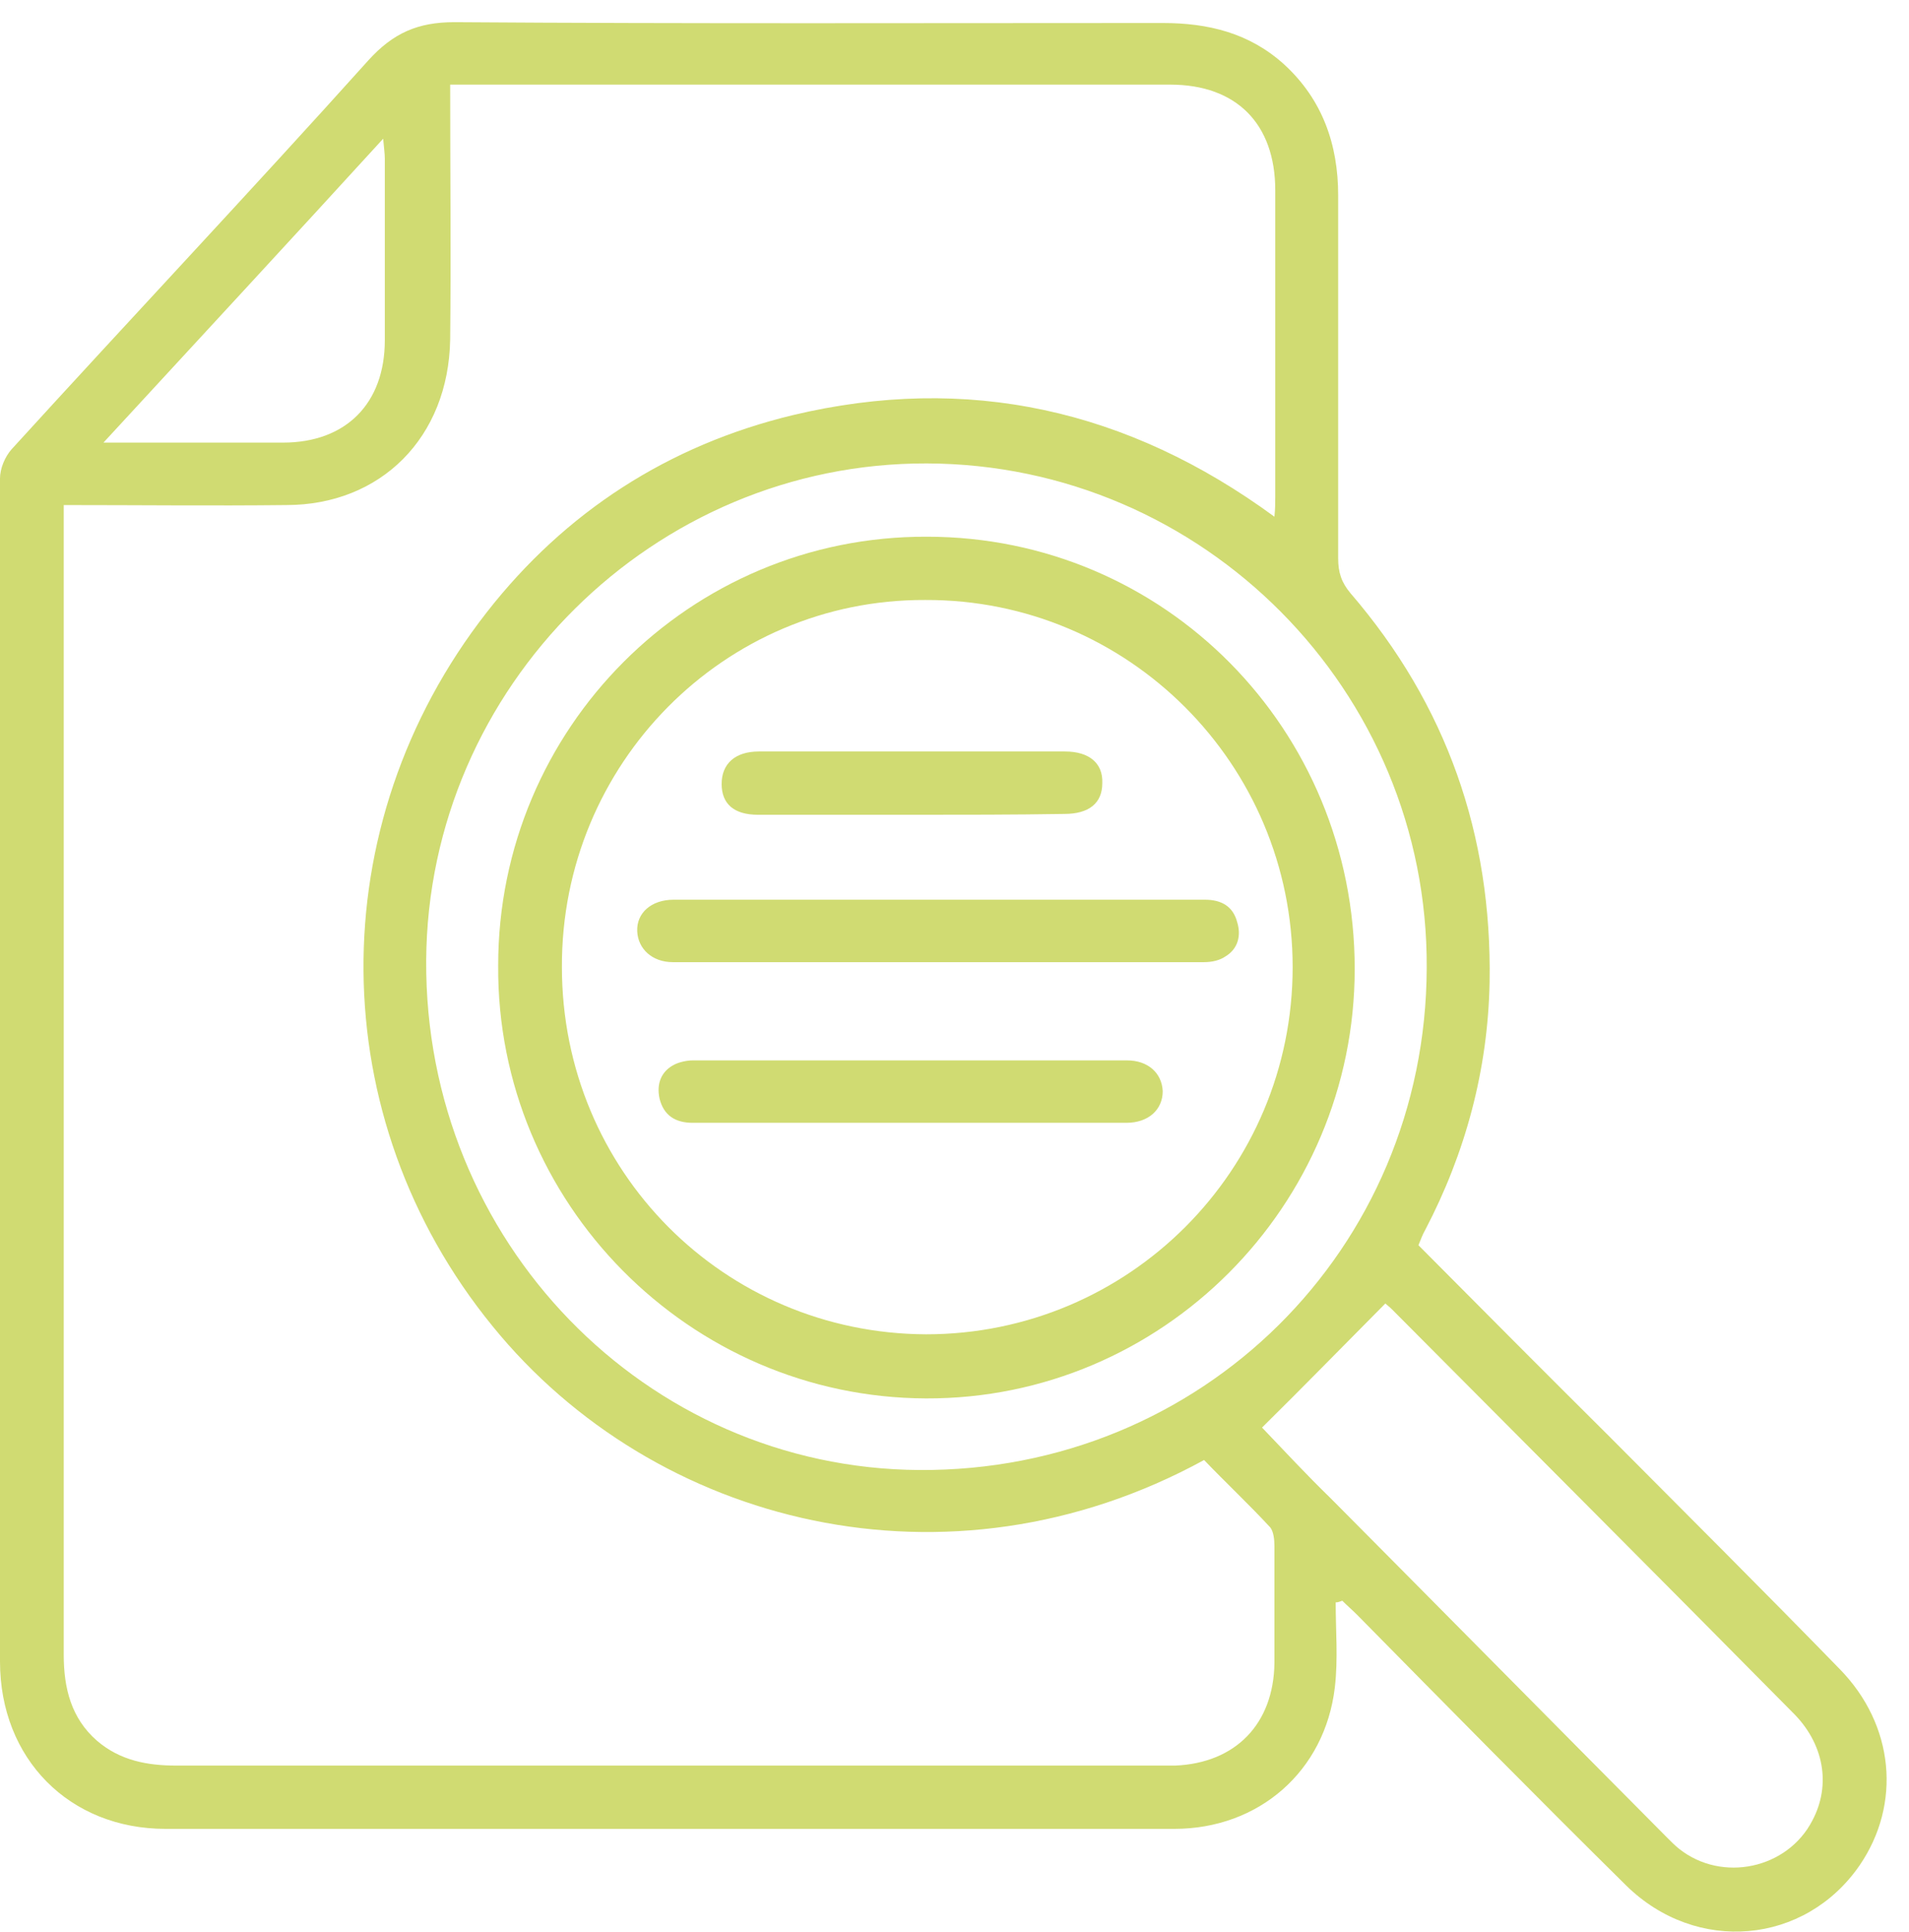
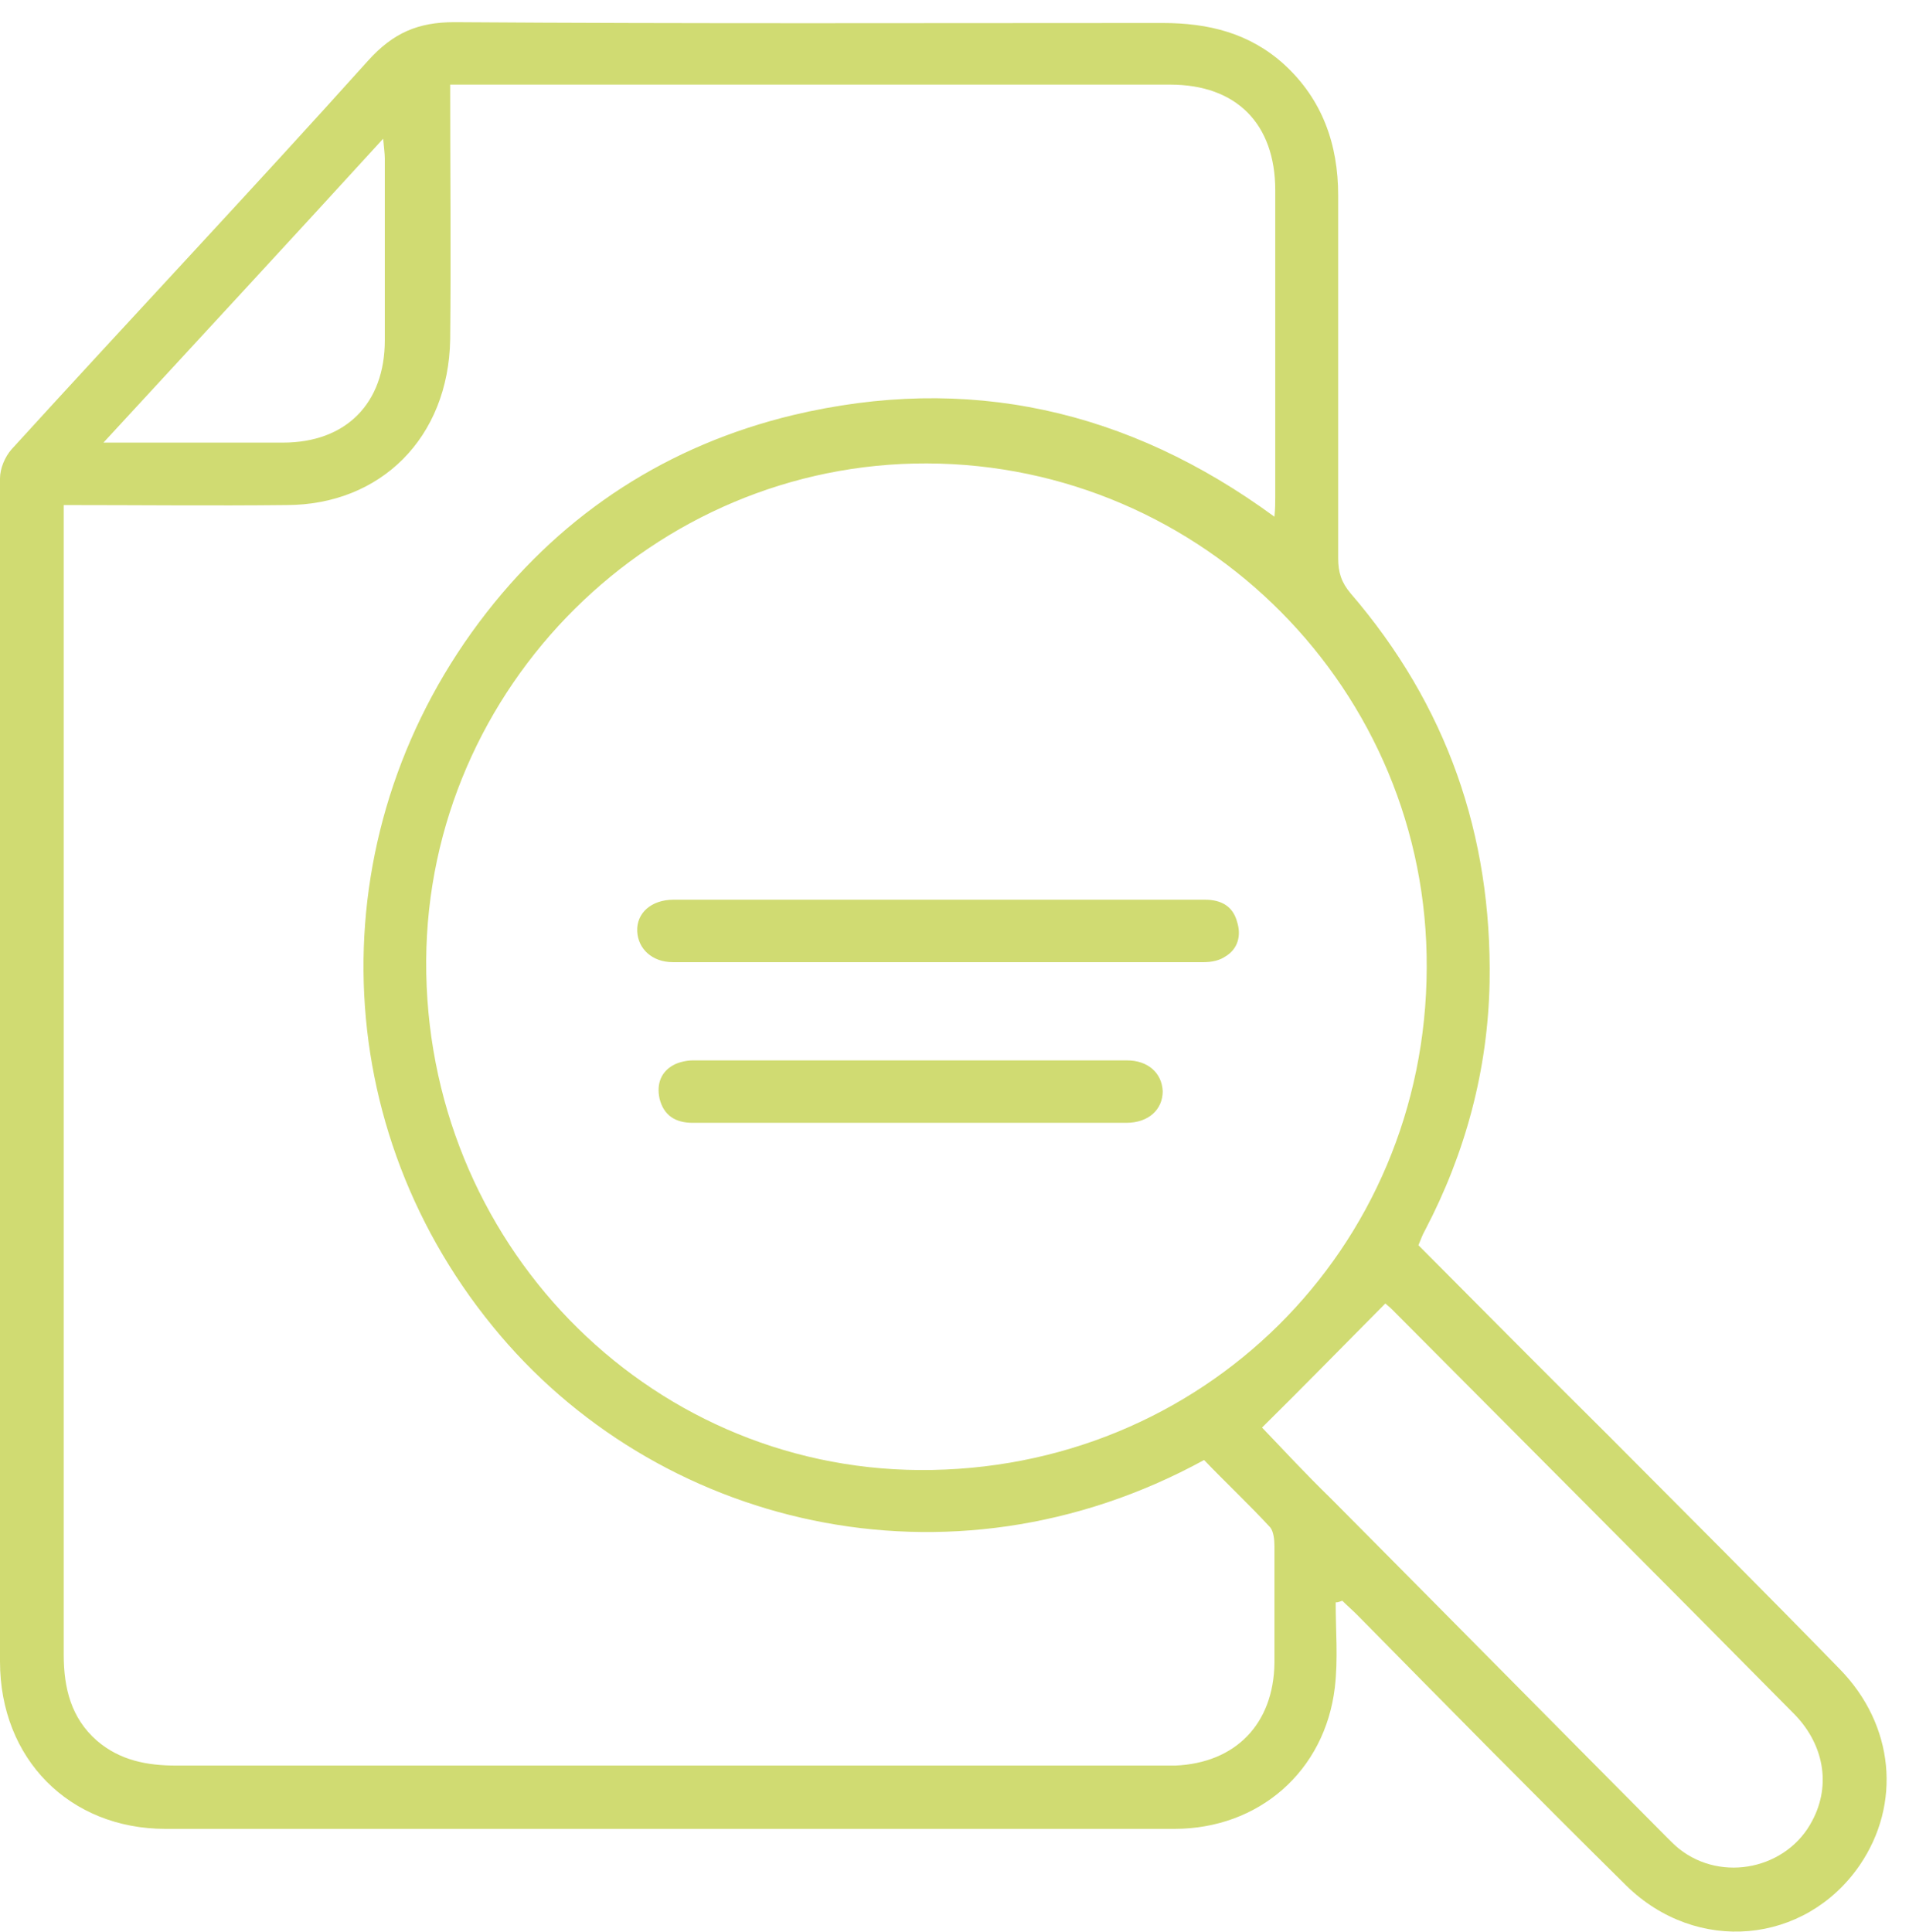
<svg xmlns="http://www.w3.org/2000/svg" width="83" height="84" viewBox="0 0 83 84" fill="none">
  <path d="M58.073 69.666C58.073 70.897 58.181 72.127 58.037 73.358C57.605 77.014 54.727 79.512 51.057 79.512C40.37 79.512 29.684 79.512 18.998 79.512C15.076 79.512 11.118 79.512 7.196 79.512C3.022 79.512 0 76.471 0 72.236C0 55.079 0 37.957 0 20.8C0 20.366 0.216 19.859 0.504 19.533C5.649 13.886 10.902 8.312 16.011 2.629C17.091 1.434 18.17 0.964 19.753 0.964C30.008 1.036 40.298 1 50.553 1C52.532 1 54.331 1.434 55.842 2.81C57.497 4.33 58.181 6.285 58.181 8.493C58.181 13.742 58.181 19.026 58.181 24.275C58.181 24.89 58.325 25.325 58.721 25.795C62.894 30.645 64.873 36.292 64.765 42.699C64.693 46.5 63.722 50.12 61.959 53.486C61.851 53.667 61.779 53.884 61.671 54.137C64.441 56.925 67.212 59.712 69.982 62.463C73.329 65.829 76.675 69.159 79.985 72.562C82.36 74.987 82.684 78.426 80.849 81.104C78.474 84.543 73.76 84.977 70.702 81.973C66.78 78.1 62.894 74.154 59.008 70.209C58.792 69.992 58.577 69.811 58.361 69.594C58.253 69.63 58.181 69.666 58.073 69.666ZM2.771 21.958C2.771 22.393 2.771 22.718 2.771 23.044C2.771 27.895 2.771 32.709 2.771 37.559C2.771 49.034 2.771 60.472 2.771 71.946C2.771 73.394 3.094 74.697 4.21 75.675C5.217 76.543 6.405 76.761 7.664 76.761C21.948 76.761 36.233 76.761 50.517 76.761C50.697 76.761 50.913 76.761 51.093 76.761C53.719 76.652 55.374 74.951 55.41 72.308C55.41 70.607 55.41 68.906 55.41 67.205C55.41 66.951 55.374 66.589 55.23 66.408C54.295 65.395 53.287 64.454 52.352 63.476C41.234 69.557 28.461 66.336 21.409 57.649C14.033 48.599 13.925 35.894 21.157 26.628C24.575 22.248 29.072 19.352 34.469 18.049C42.061 16.239 49.042 17.796 55.41 22.465C55.446 22.103 55.446 21.85 55.446 21.596C55.446 17.144 55.446 12.728 55.446 8.276C55.446 5.38 53.755 3.679 50.877 3.679C40.766 3.679 30.62 3.679 20.509 3.679C20.221 3.679 19.933 3.679 19.573 3.679C19.573 7.479 19.61 11.099 19.573 14.755C19.502 19.026 16.551 21.958 12.449 21.958C9.247 21.994 6.081 21.958 2.771 21.958ZM62.031 42.084C62.103 30.03 52.316 20.184 40.298 20.148C28.425 20.112 18.602 29.849 18.53 41.758C18.458 53.956 28.065 63.838 39.974 63.911C52.244 63.983 61.995 54.318 62.031 42.084ZM54.871 62.065C55.806 63.042 56.813 64.128 57.857 65.141C62.75 70.064 67.608 74.987 72.501 79.91C72.645 80.055 72.825 80.236 73.005 80.38C74.876 81.864 77.718 81.249 78.798 79.15C79.625 77.593 79.301 75.783 77.934 74.444C72.141 68.58 66.312 62.752 60.52 56.925C60.412 56.816 60.268 56.707 60.232 56.671C58.433 58.481 56.67 60.291 54.871 62.065ZM4.498 19.243C7.268 19.243 9.787 19.243 12.305 19.243C15.04 19.243 16.731 17.542 16.731 14.791C16.731 12.149 16.731 9.543 16.731 6.9C16.731 6.683 16.695 6.43 16.659 6.031C12.593 10.484 8.599 14.791 4.498 19.243Z" fill="#D0DB72" />
-   <path d="M40.298 23.334C50.625 23.334 58.9 31.695 58.9 42.12C58.9 52.436 50.517 60.834 40.262 60.798C29.972 60.761 21.588 52.291 21.66 41.975C21.66 31.659 30.008 23.297 40.298 23.334ZM24.431 42.047C24.431 50.916 31.483 57.974 40.262 58.011C49.078 58.011 56.202 50.88 56.202 42.047C56.202 33.215 49.042 26.048 40.226 26.085C31.483 26.048 24.395 33.215 24.431 42.047Z" fill="#D0DB72" />
  <path d="M40.838 39.116C44.688 39.116 48.538 39.116 52.388 39.116C53.107 39.116 53.611 39.405 53.791 40.093C53.971 40.672 53.827 41.251 53.287 41.577C53.035 41.758 52.676 41.831 52.352 41.831C44.652 41.831 36.952 41.831 29.252 41.831C28.353 41.831 27.741 41.251 27.705 40.491C27.669 39.695 28.317 39.116 29.288 39.116C33.138 39.116 36.988 39.116 40.838 39.116Z" fill="#D0DB72" />
  <path d="M39.543 48.816C36.413 48.816 33.246 48.816 30.116 48.816C29.36 48.816 28.857 48.491 28.677 47.767C28.533 47.115 28.749 46.572 29.324 46.282C29.54 46.174 29.864 46.102 30.116 46.102C36.413 46.102 42.709 46.102 49.006 46.102C49.905 46.102 50.517 46.645 50.553 47.441C50.553 48.237 49.941 48.816 48.97 48.816C45.84 48.816 42.673 48.816 39.543 48.816Z" fill="#D0DB72" />
-   <path d="M39.615 35.423C37.384 35.423 35.189 35.423 32.958 35.423C31.915 35.423 31.375 34.953 31.375 34.084C31.375 33.215 31.951 32.672 32.994 32.672C37.42 32.672 41.882 32.672 46.307 32.672C47.351 32.672 47.962 33.179 47.926 34.048C47.926 34.917 47.351 35.387 46.271 35.387C44.076 35.423 41.846 35.423 39.615 35.423Z" fill="#D0DB72" />
</svg>